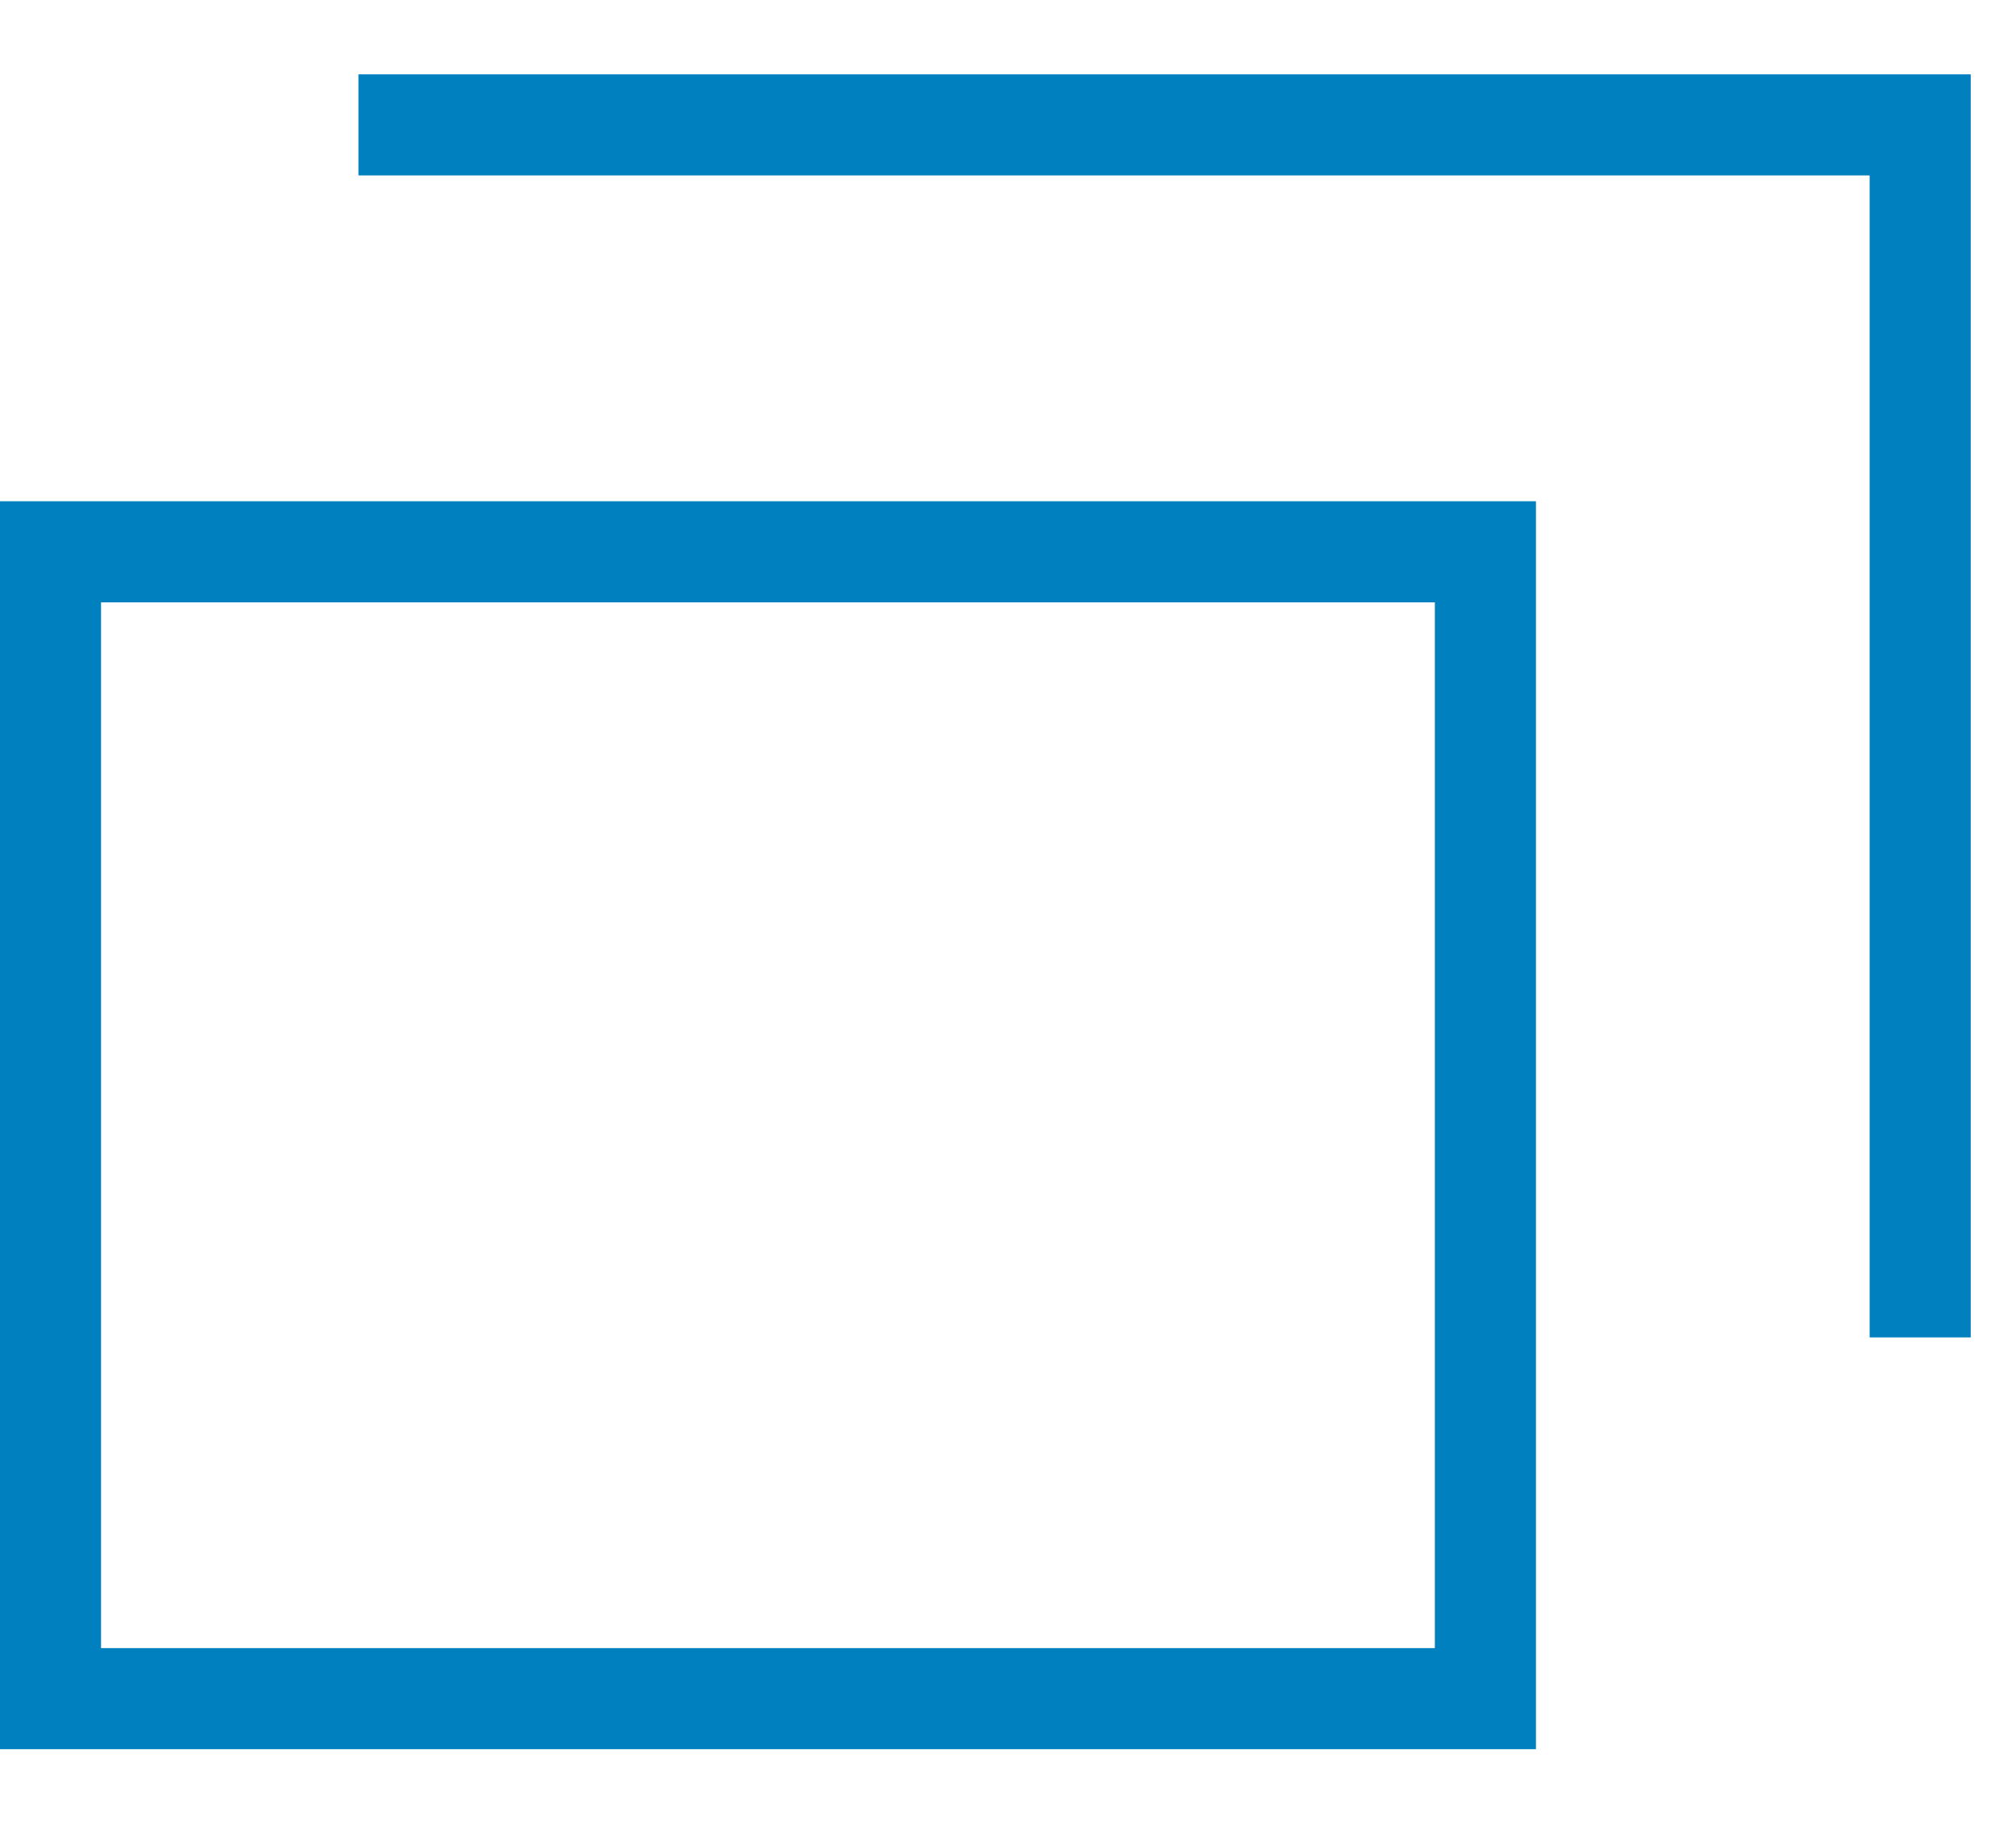
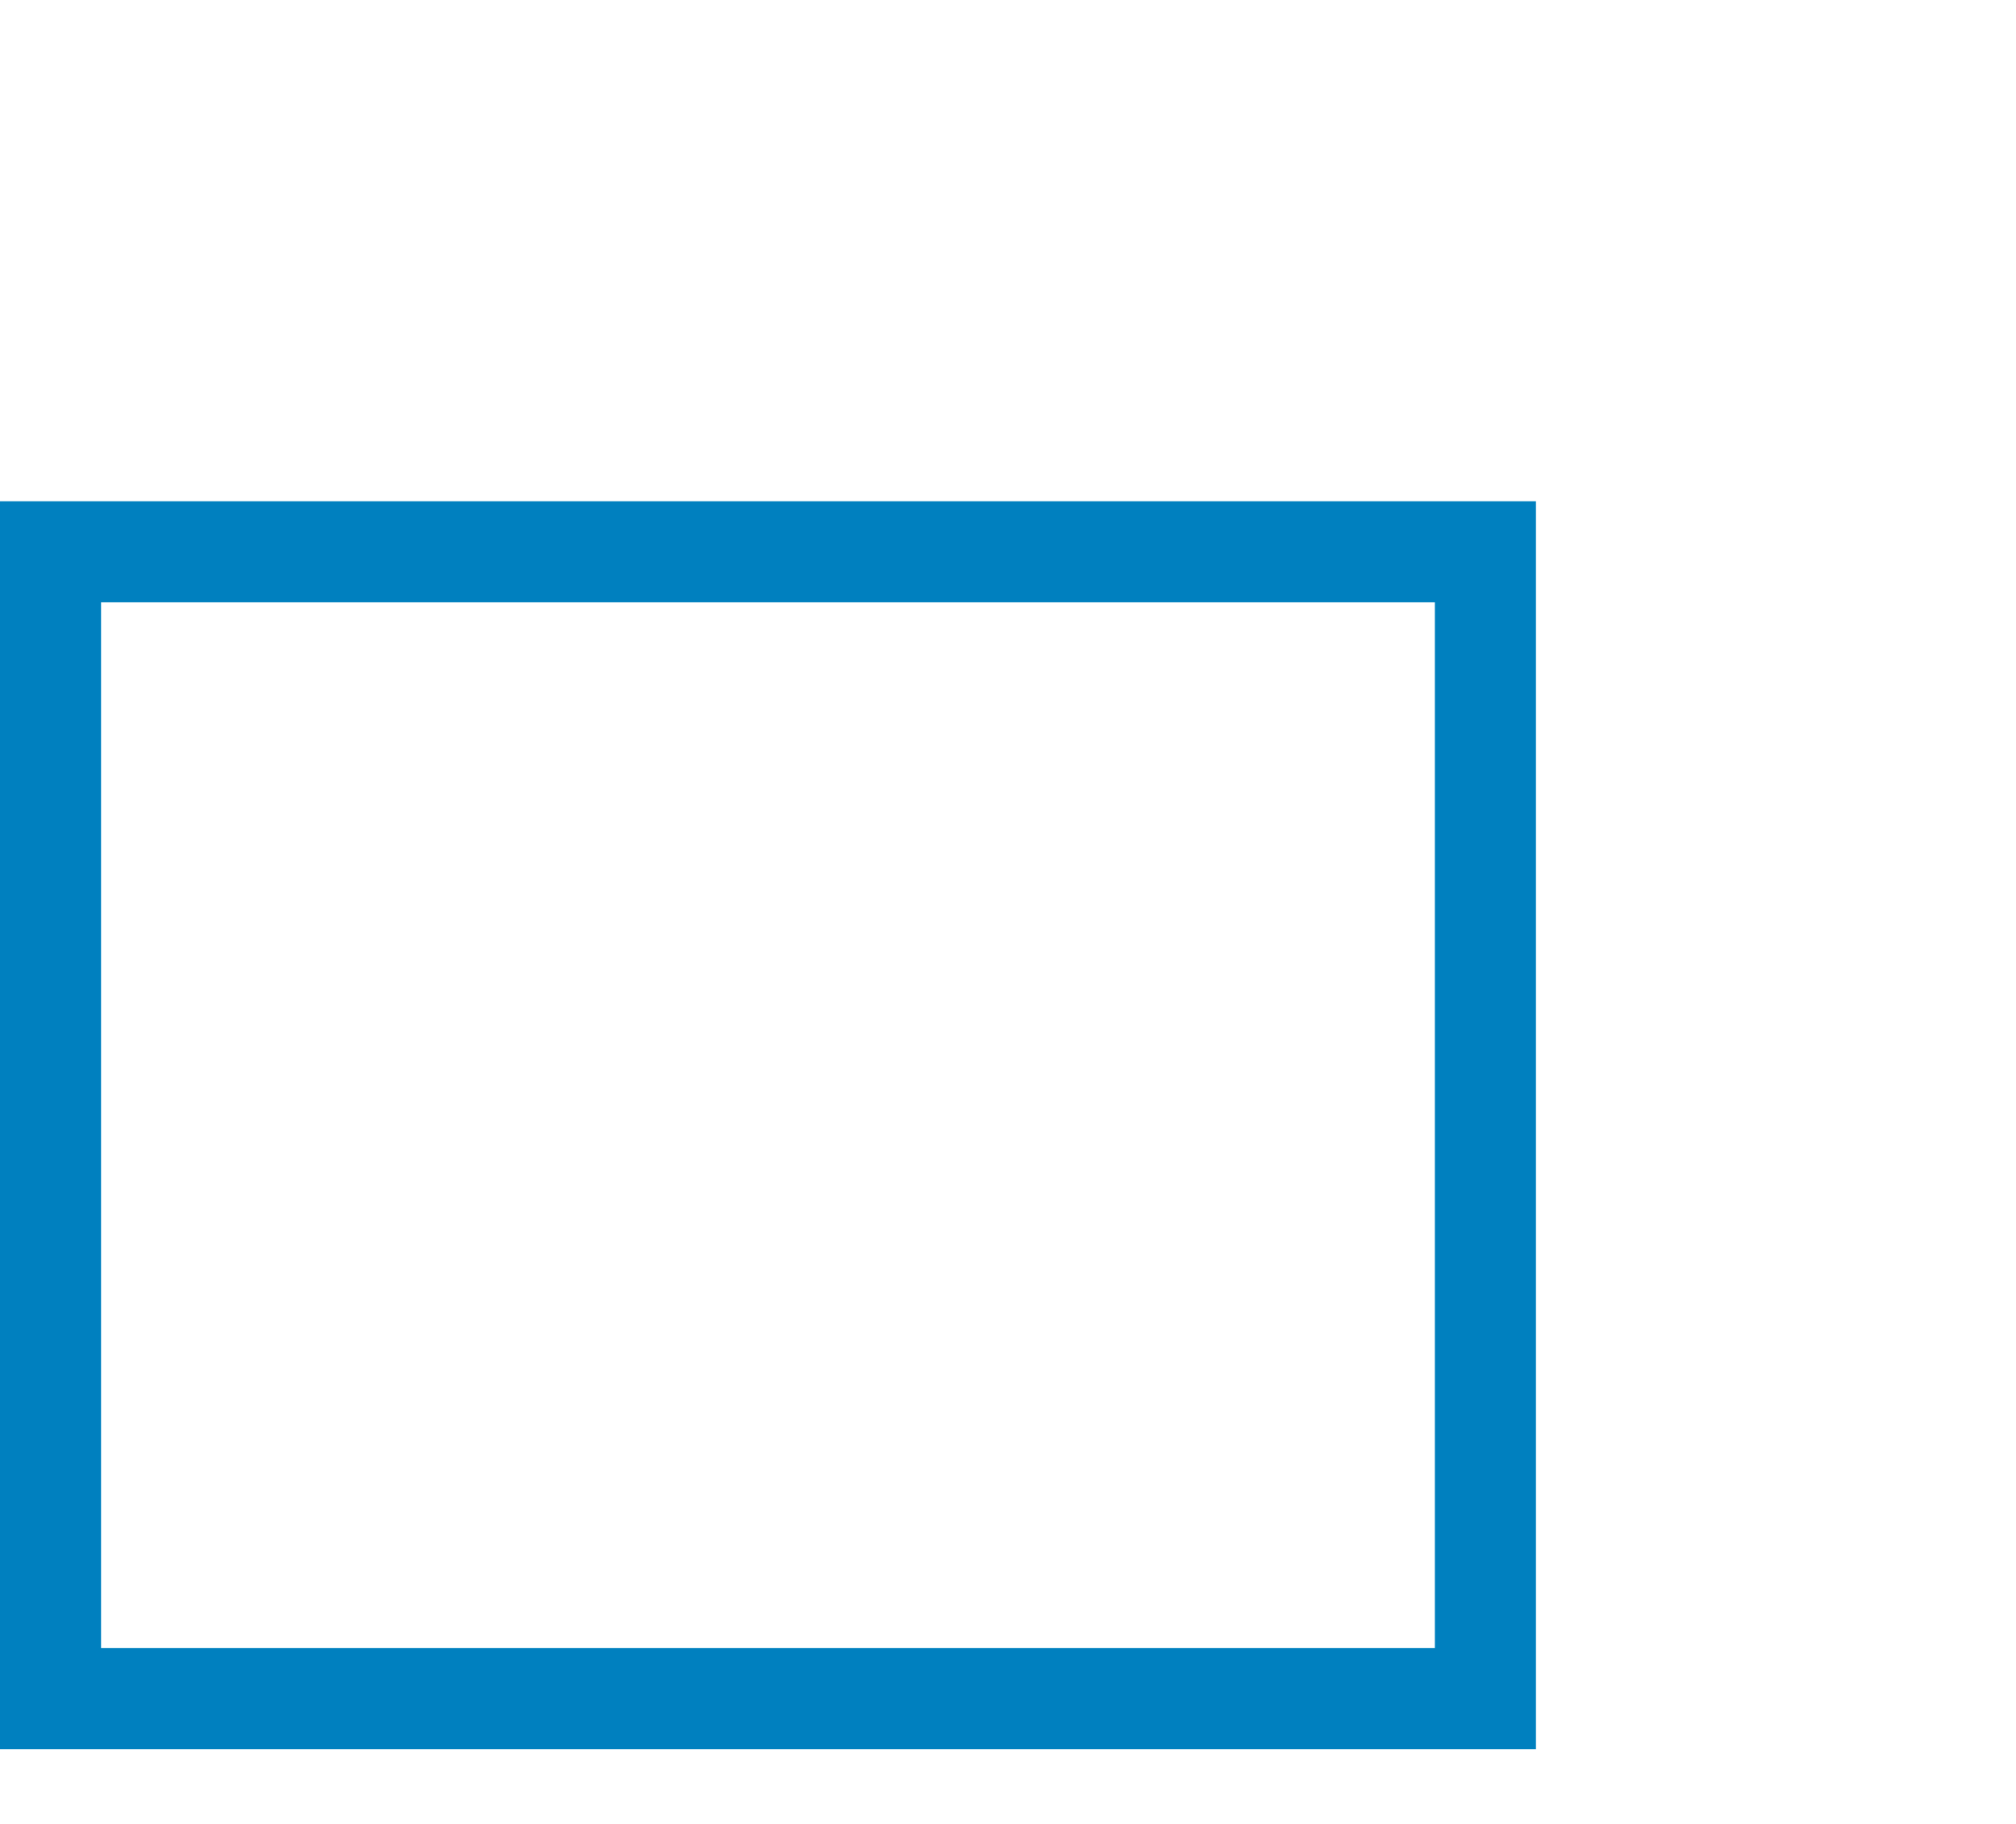
<svg xmlns="http://www.w3.org/2000/svg" width="21" height="19" viewBox="0 0 21 19" fill="none">
  <rect x="0.526" y="5.748" width="14.947" height="11.947" stroke="#0080BF" stroke-width="1.053" />
-   <path d="M3.734 1.301H20.002V13.932" stroke="#0080BF" stroke-width="1.053" />
</svg>